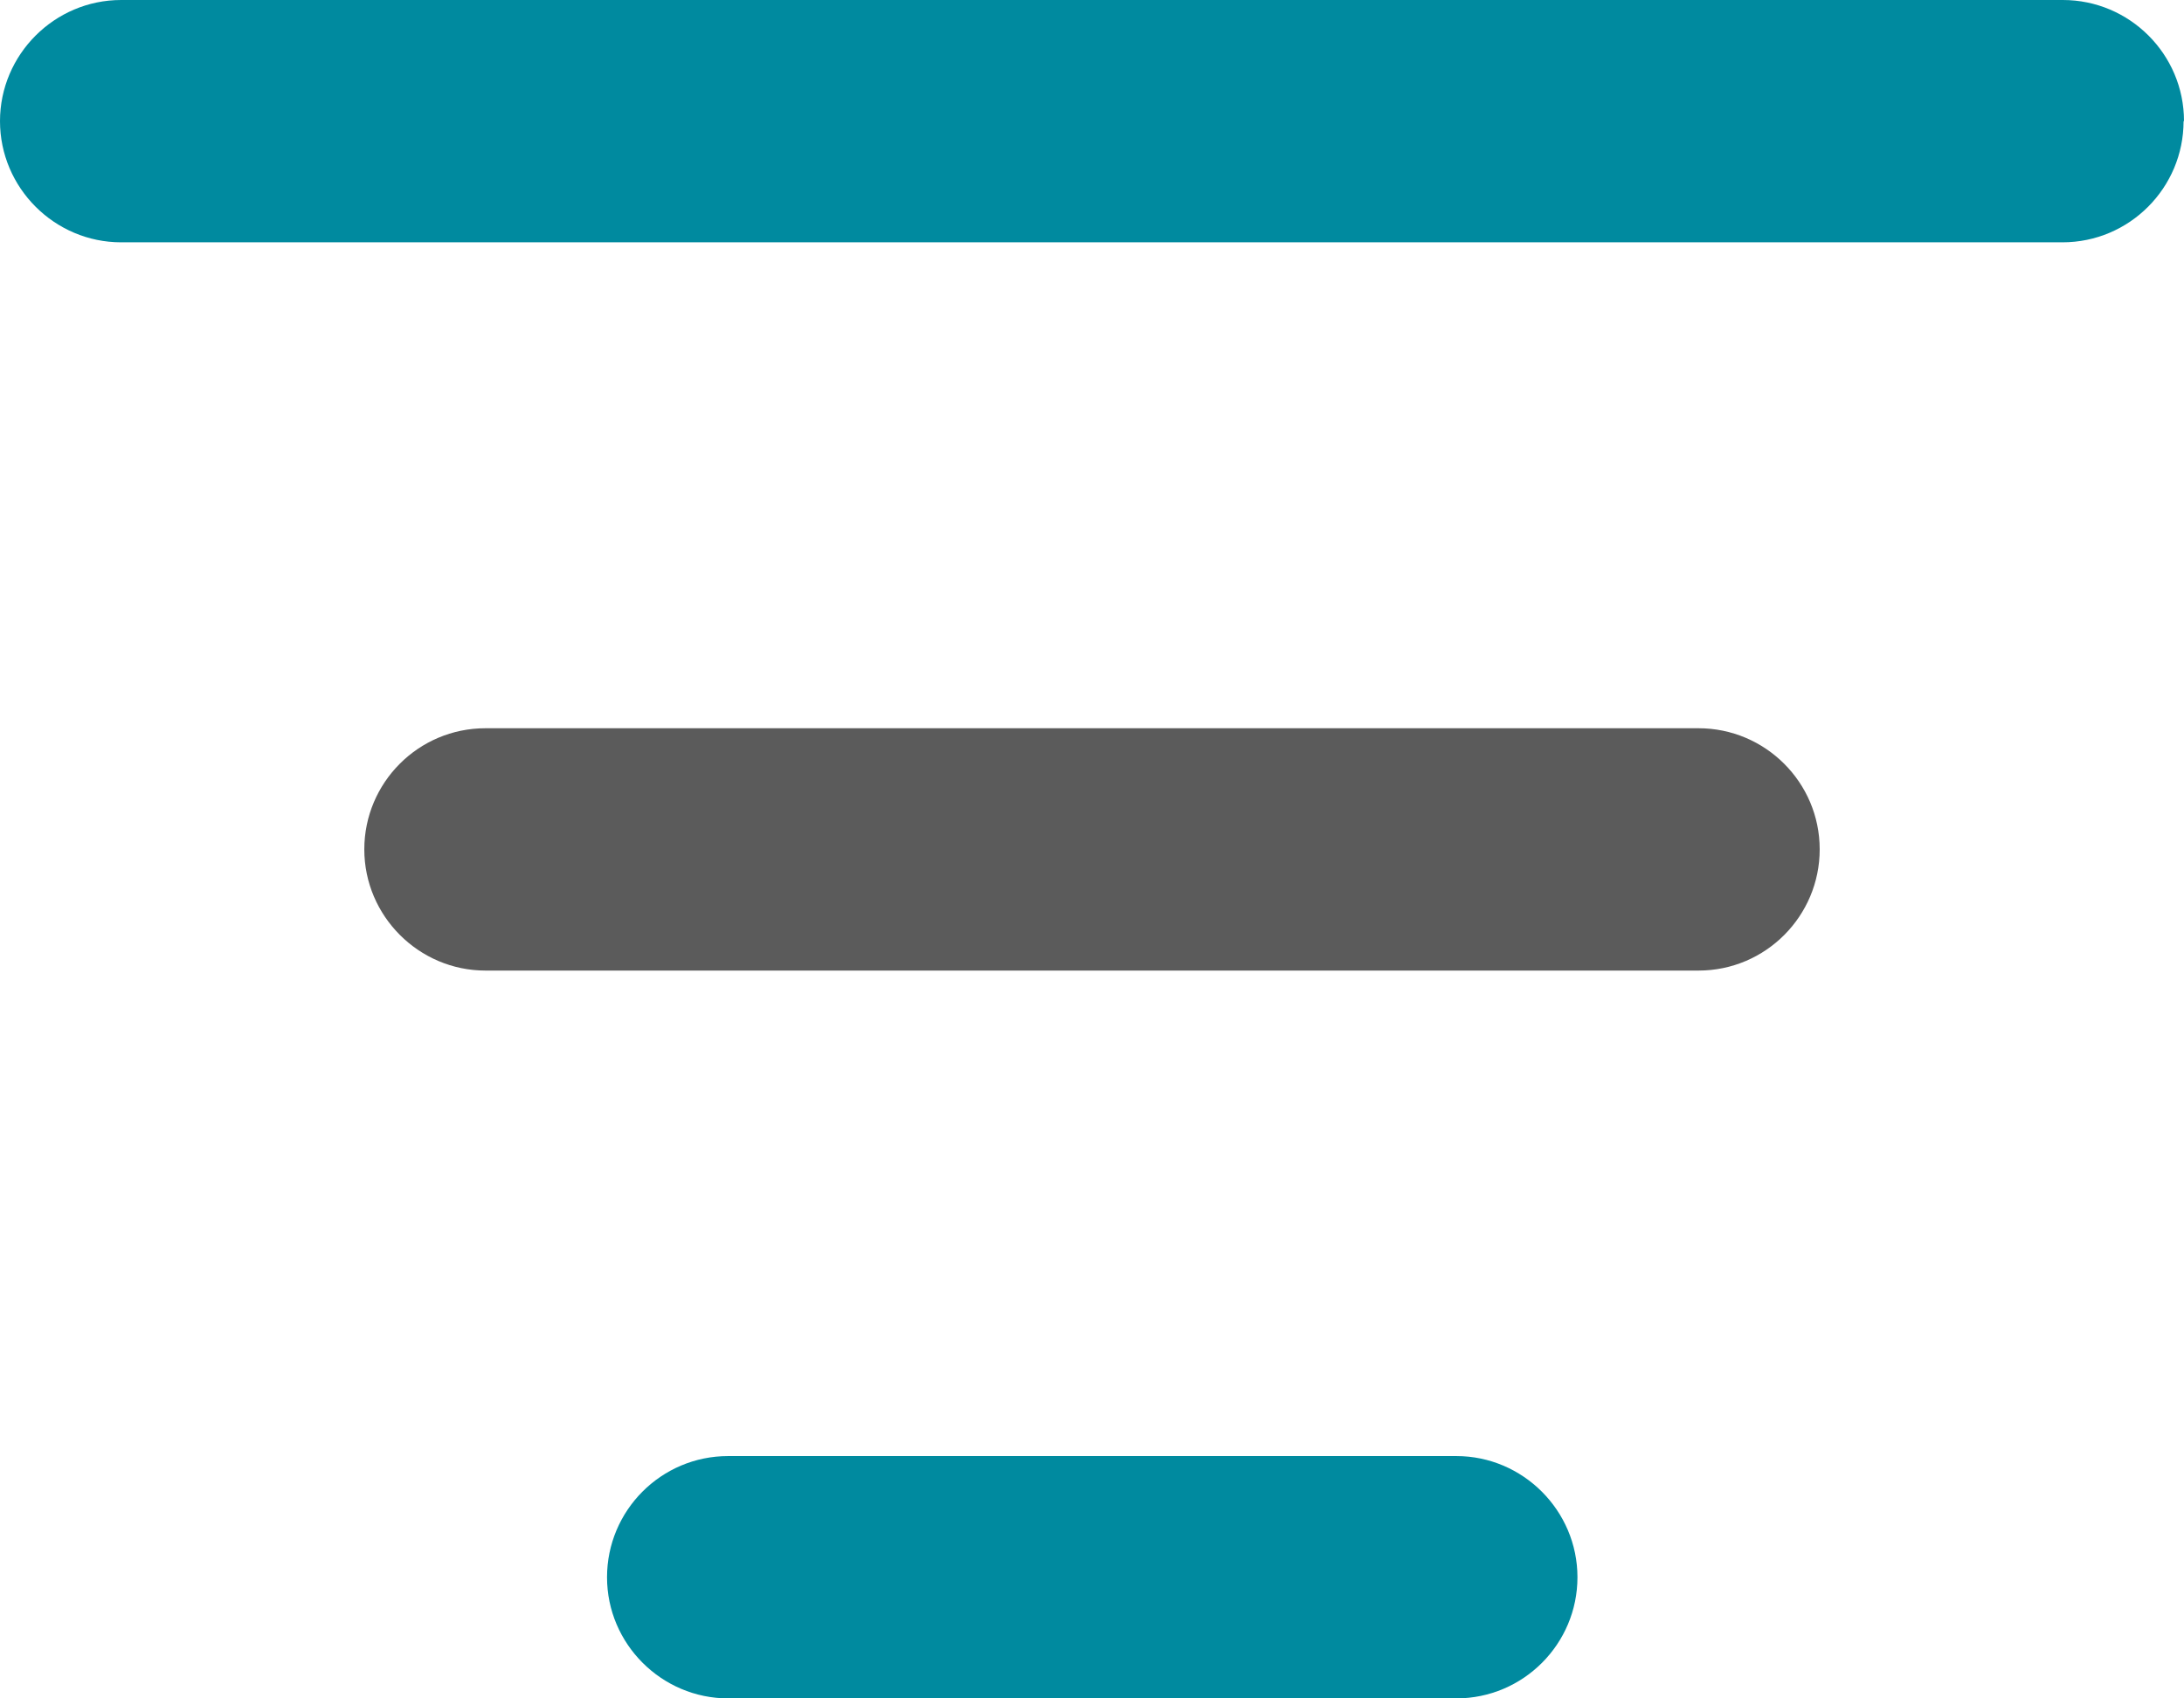
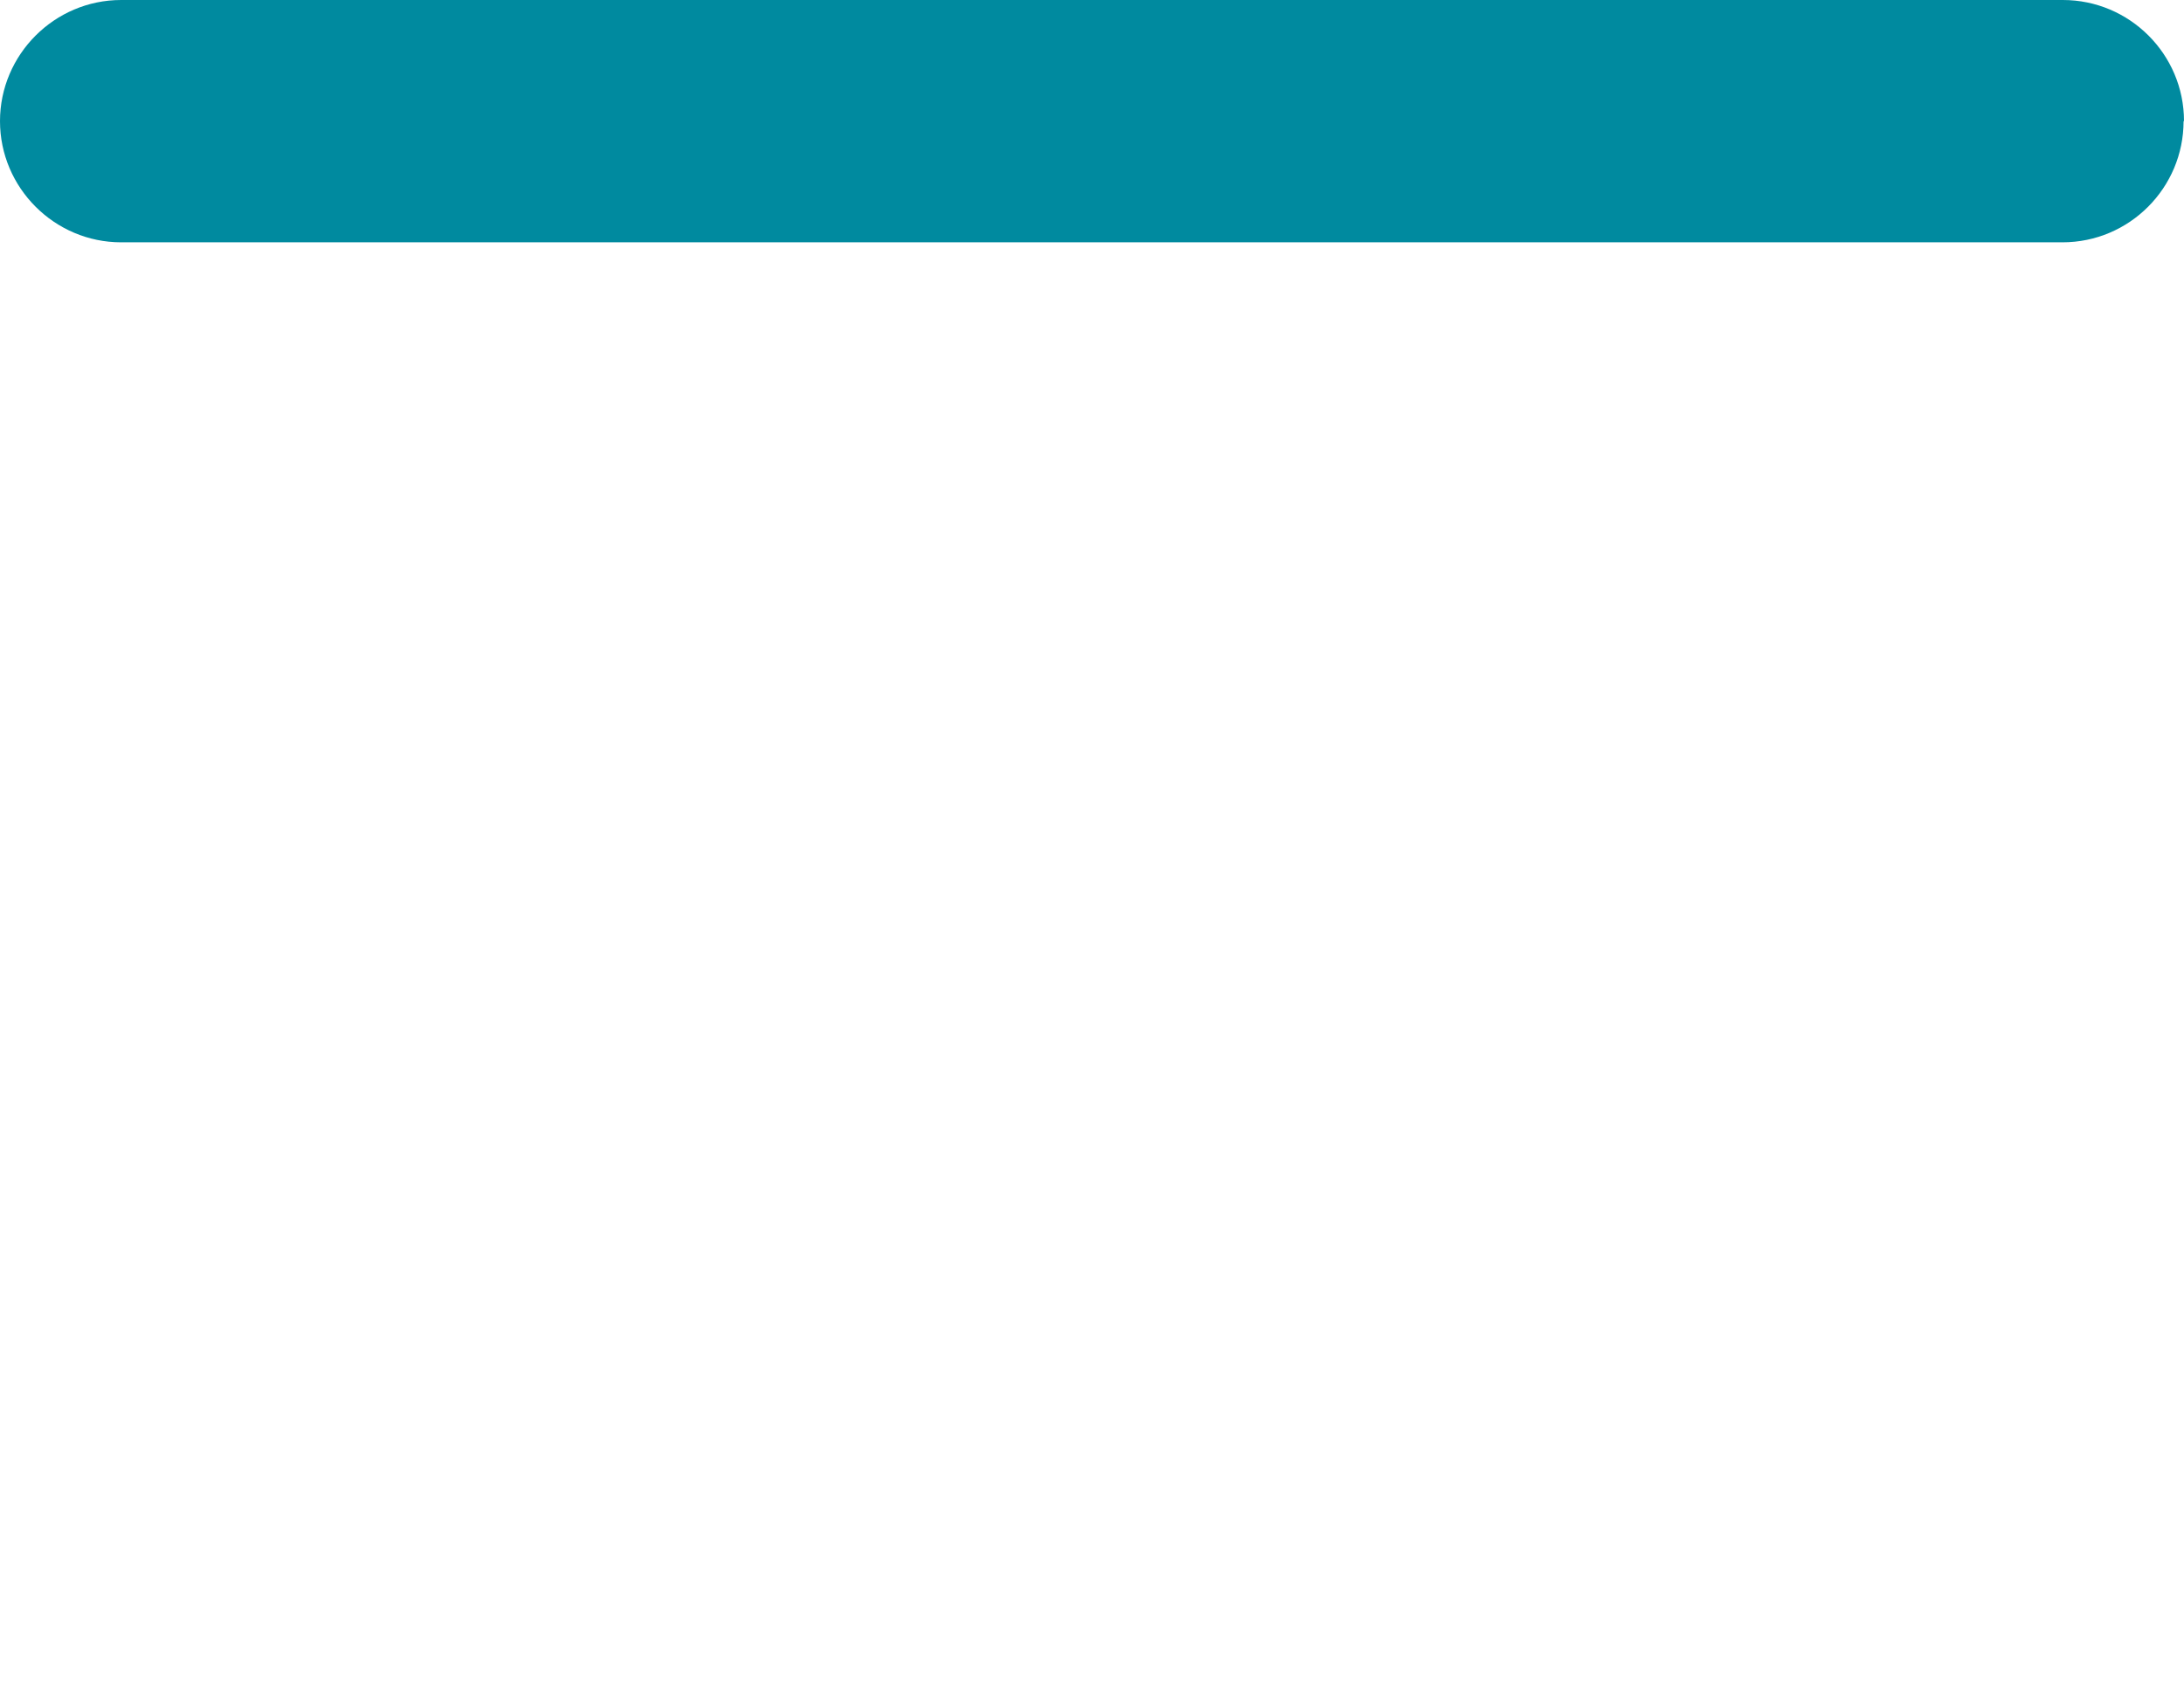
<svg xmlns="http://www.w3.org/2000/svg" width="36" height="28" viewBox="0 0 36 28" fill="none">
-   <path d="M29.995 14.003C29.995 12.898 29.096 12.006 27.998 12.006H8.002C6.896 12.006 6.005 12.905 6.005 14.003C6.005 15.101 6.904 16.001 8.002 16.001H27.998C29.104 16.001 29.995 15.101 29.995 14.003Z" fill="#5B5B5B" />
  <path d="M36 1.997C36 0.892 35.101 0 34.003 0H1.997C0.899 0 0 0.899 0 1.997C0 3.096 0.899 3.995 1.997 3.995H33.996C35.101 3.995 35.993 3.096 35.993 1.997H36Z" fill="#008A9F" />
-   <path d="M12.003 24.005C10.897 24.005 10.006 24.904 10.006 26.003C10.006 27.101 10.905 28 12.003 28H24.005C25.11 28 26.002 27.101 26.002 26.003C26.002 24.904 25.103 24.005 24.005 24.005H12.003Z" fill="#008A9F" />
</svg>